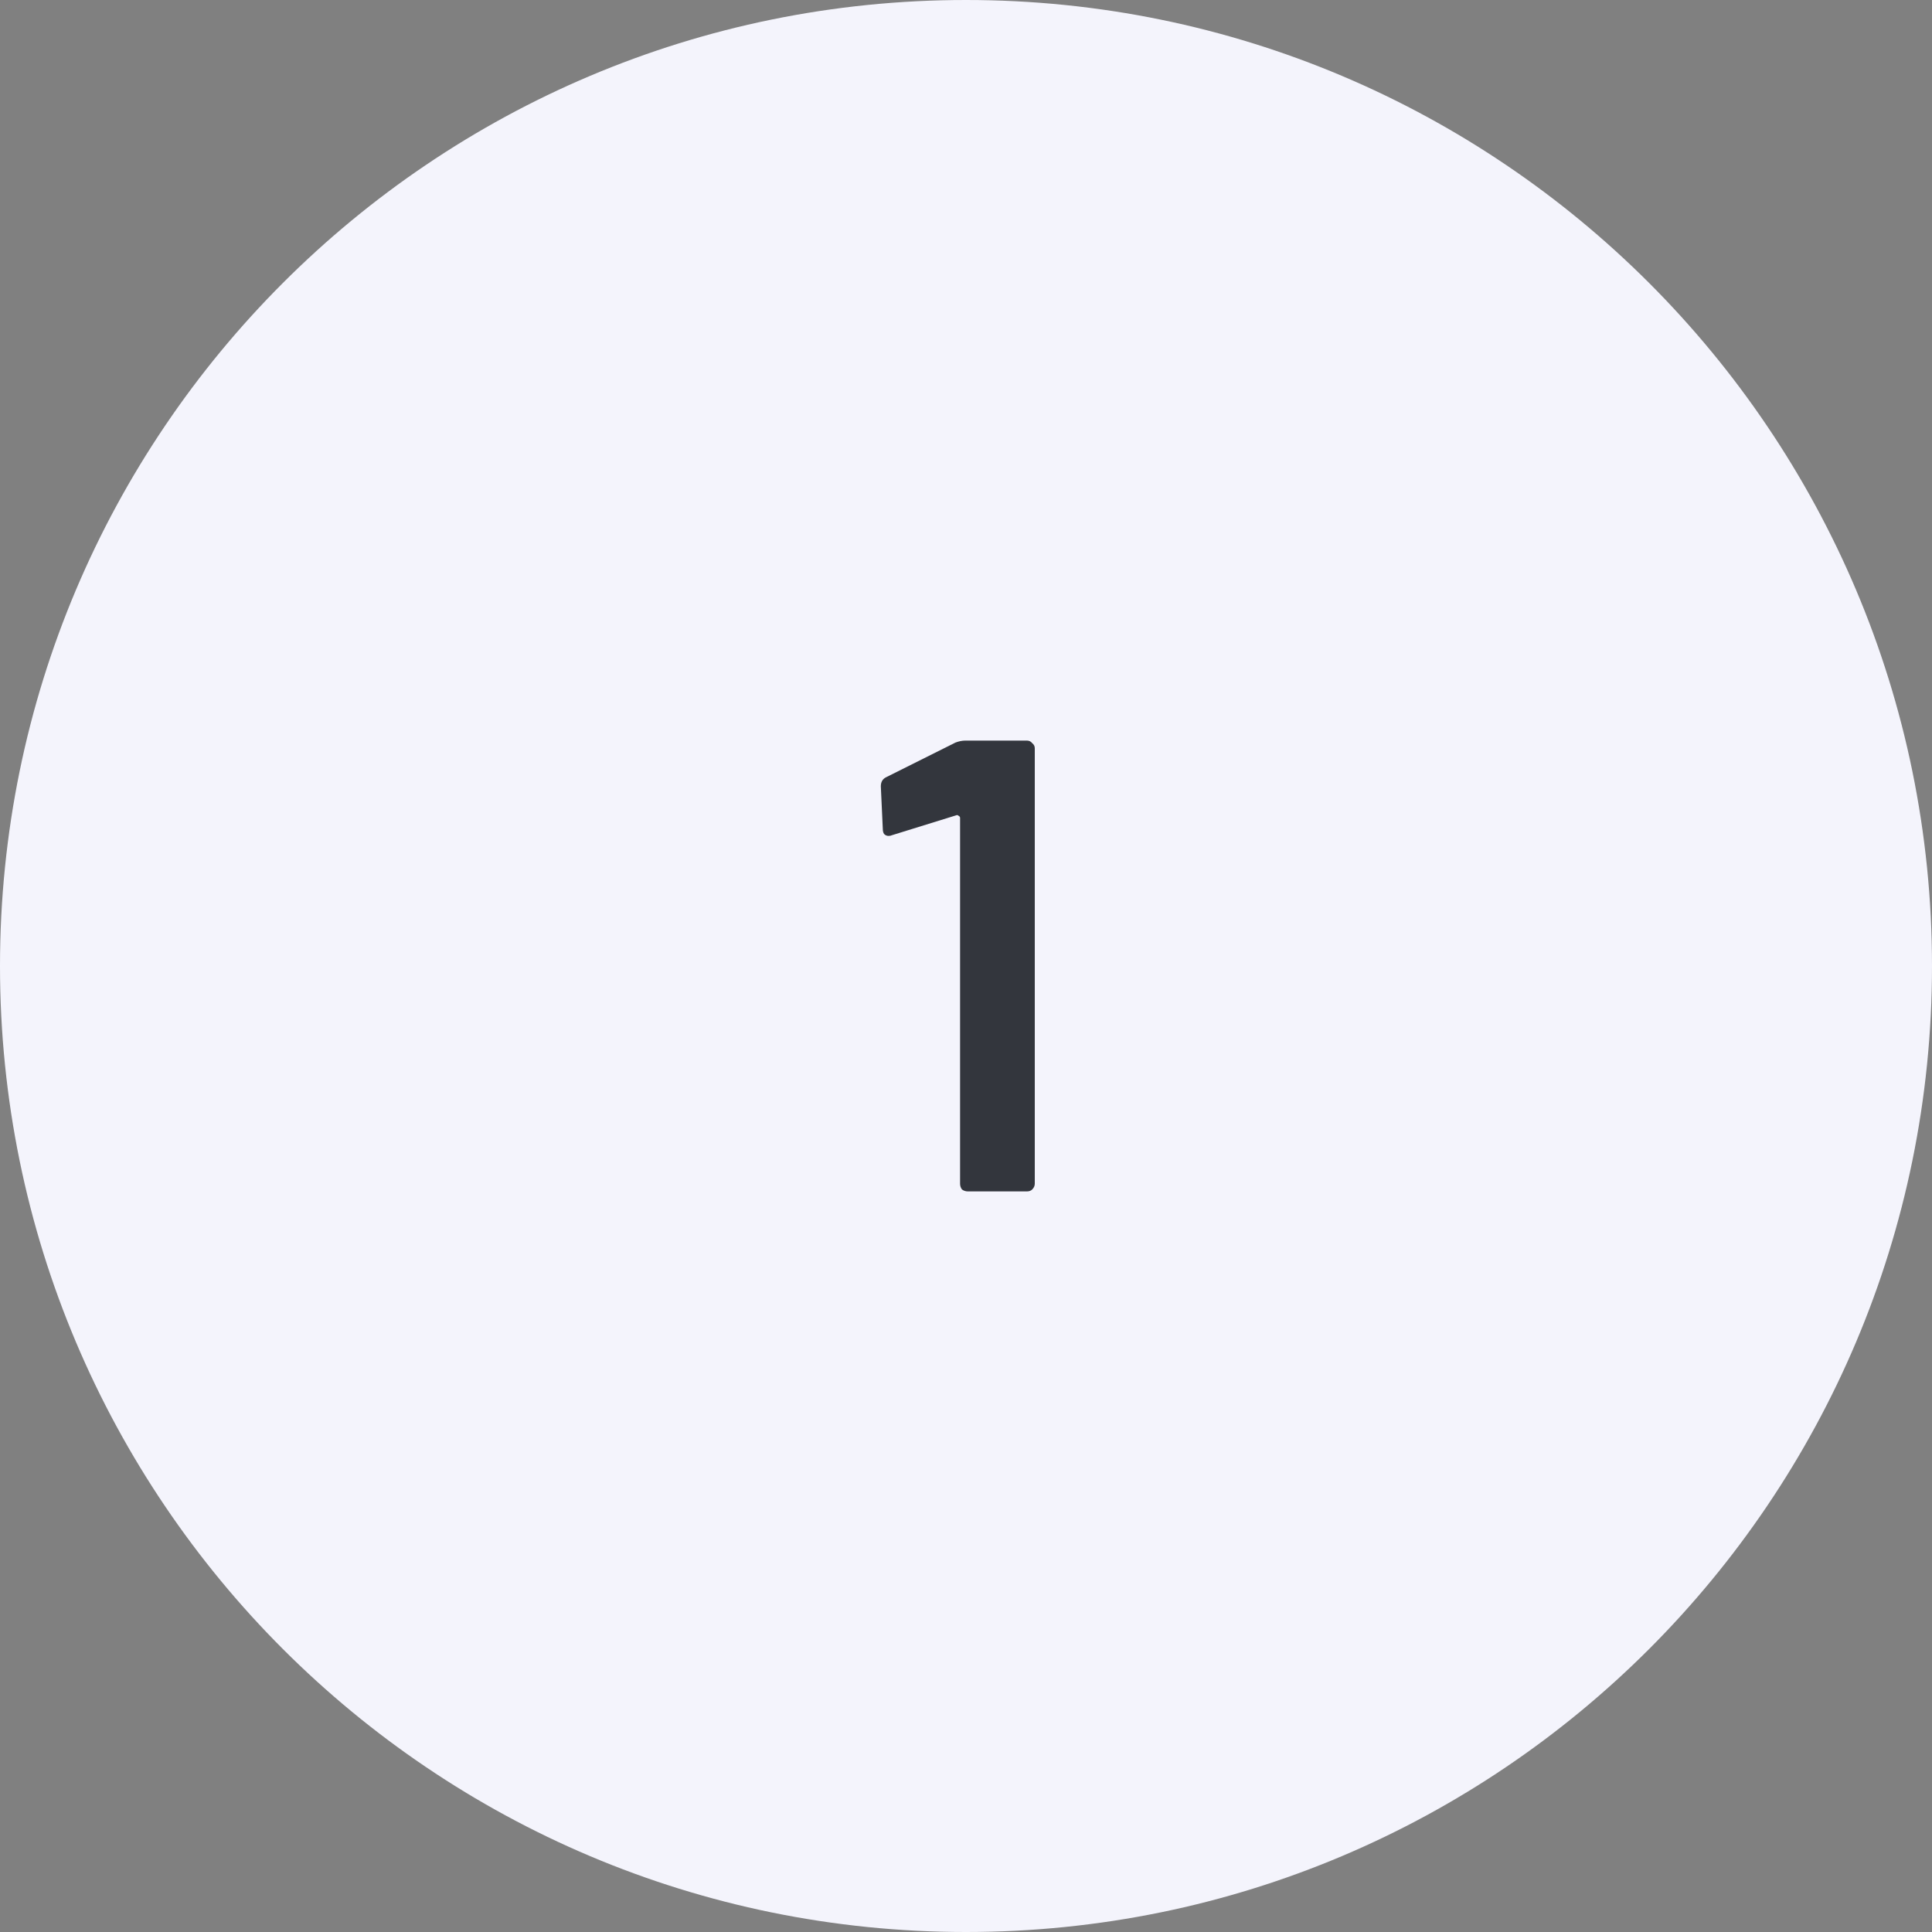
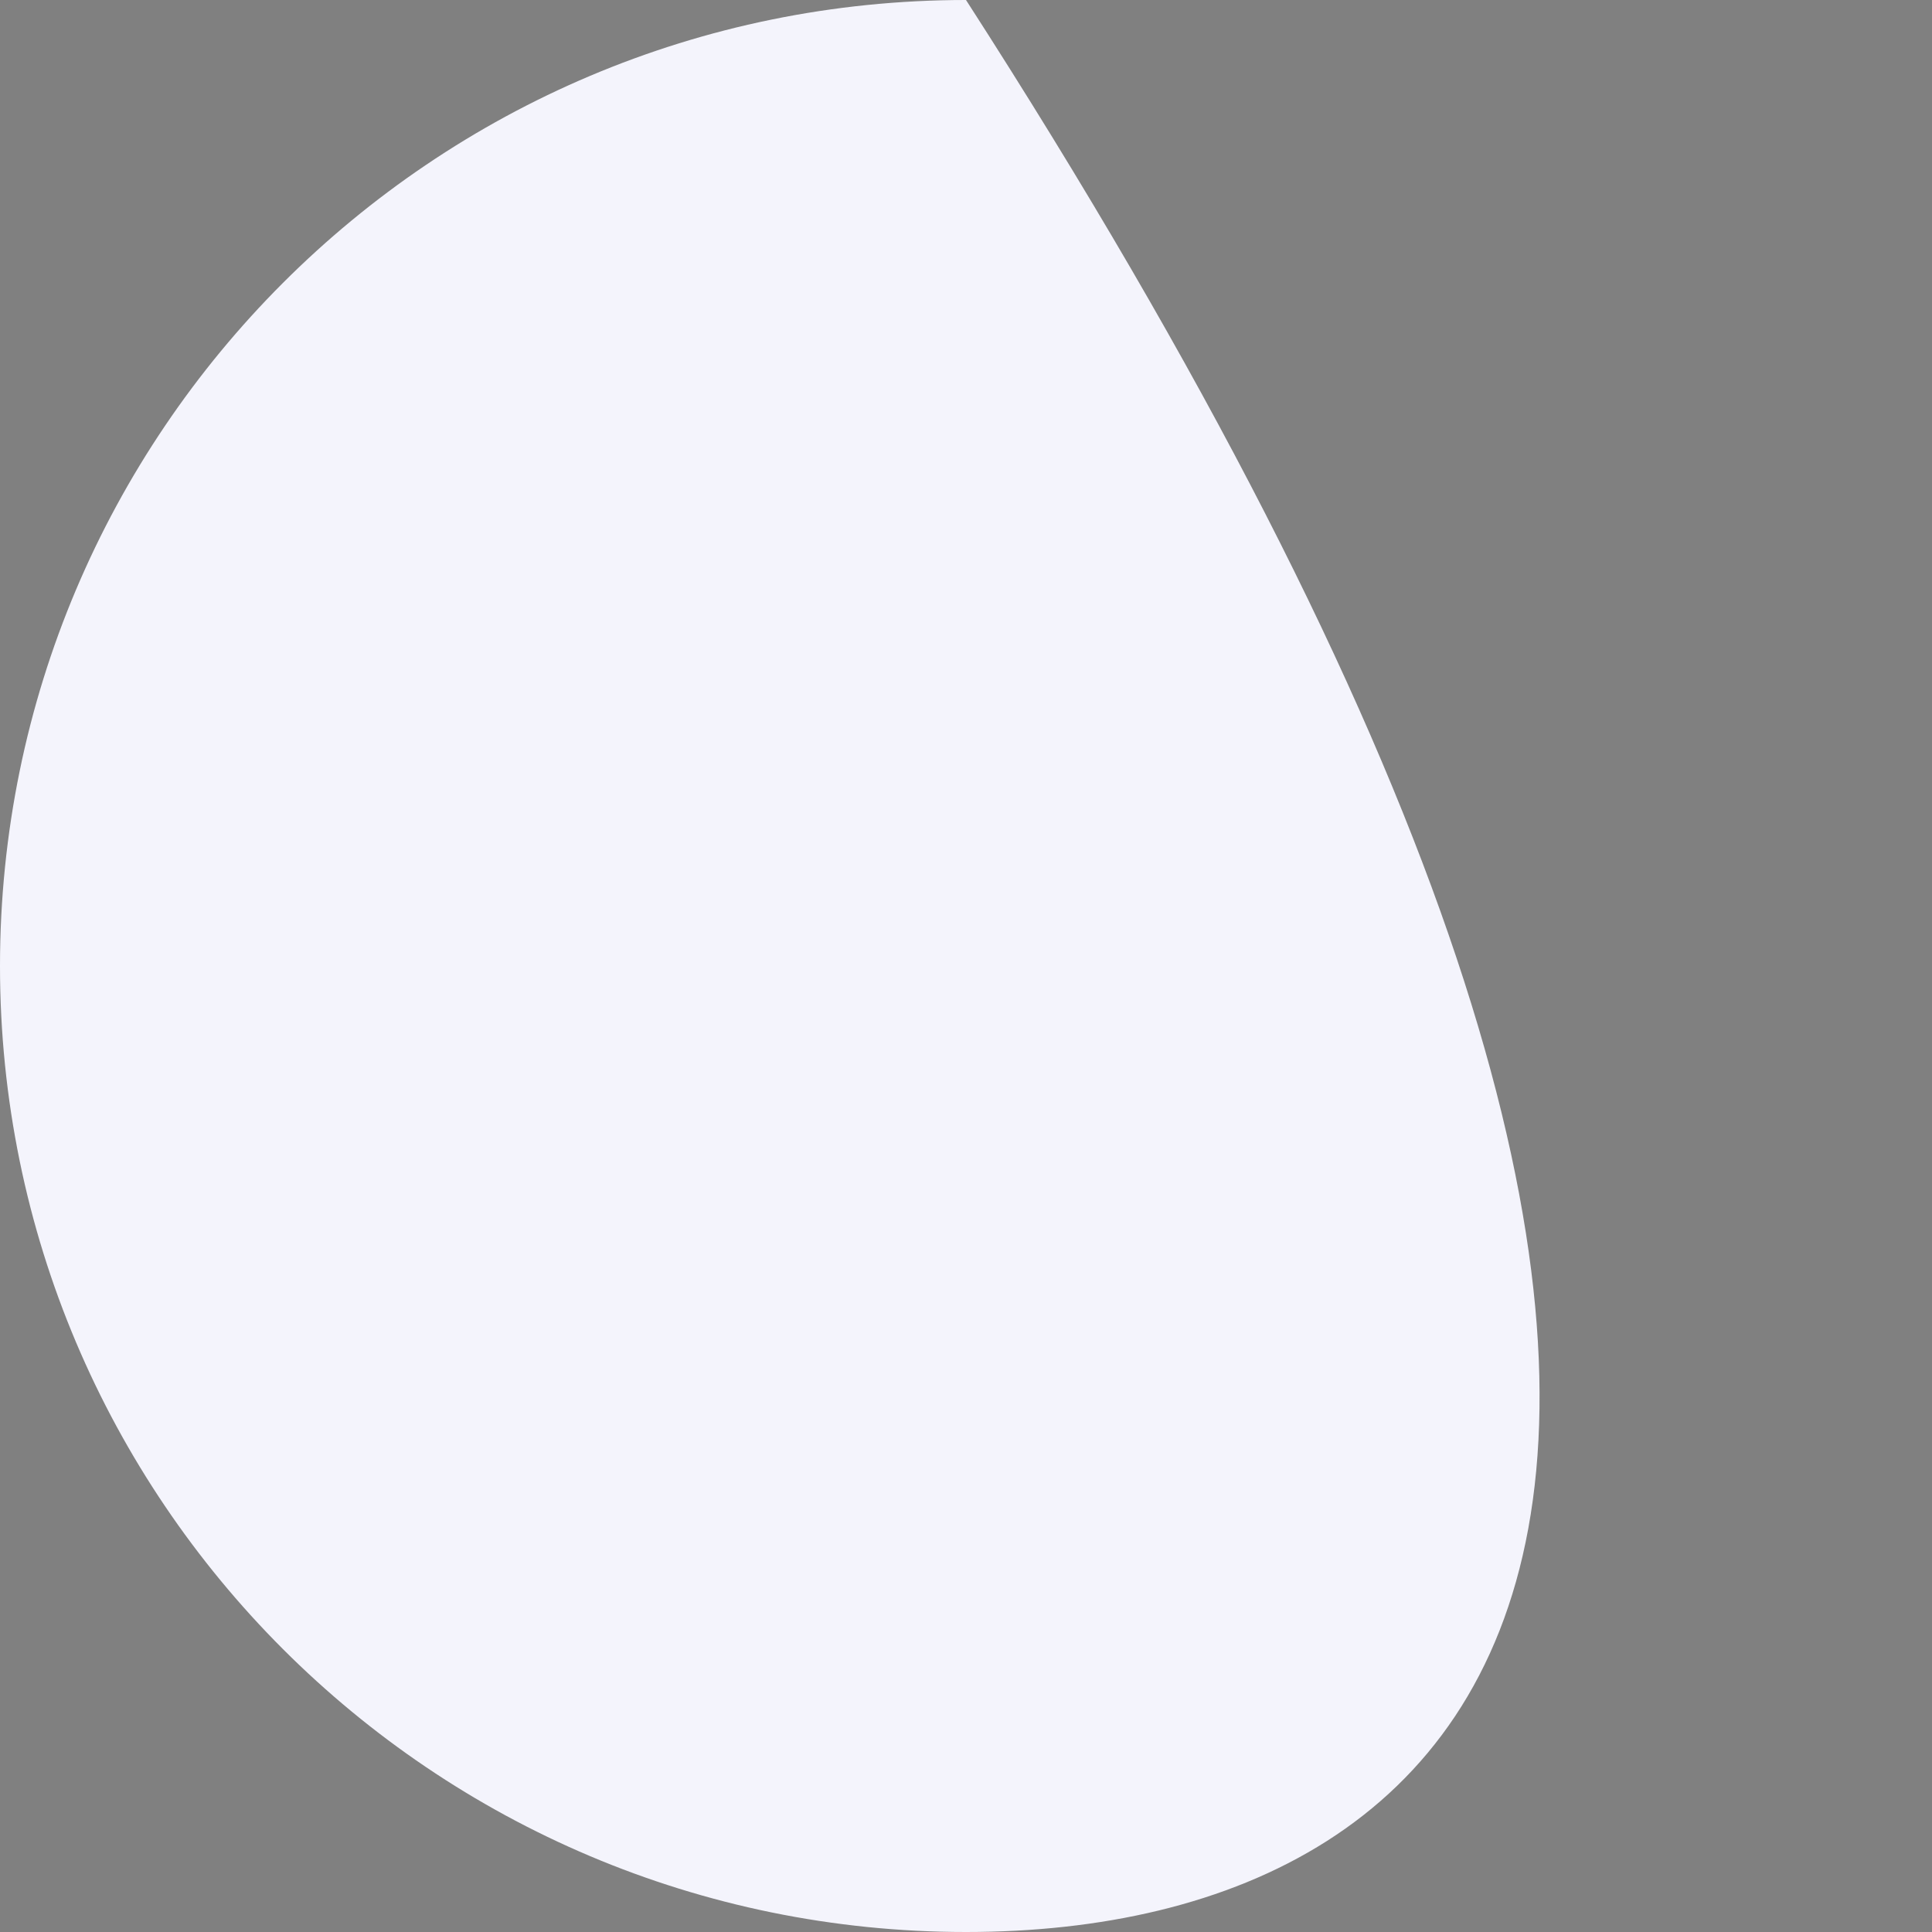
<svg xmlns="http://www.w3.org/2000/svg" width="60" height="60" viewBox="0 0 60 60" fill="none">
  <rect x="0" y="0" width="60" height="60" fill="#808080" stroke="none" />
-   <path d="M0 30C0 13.431 13.431 0 30 0C46.569 0 60 13.431 60 30C60 46.569 46.569 60 30 60C13.431 60 0 46.569 0 30Z" fill="#F4F4FC" />
-   <path d="M29.675 23.06C29.782 23.02 29.882 23 29.976 23H31.895C31.962 23 32.016 23.027 32.056 23.08C32.109 23.12 32.136 23.173 32.136 23.24V36.76C32.136 36.827 32.109 36.887 32.056 36.94C32.016 36.98 31.962 37 31.895 37H30.055C29.989 37 29.929 36.98 29.875 36.94C29.835 36.887 29.816 36.827 29.816 36.76V25.4C29.816 25.373 29.802 25.353 29.776 25.34C29.749 25.313 29.722 25.307 29.695 25.32L27.695 25.94C27.669 25.953 27.636 25.96 27.596 25.96C27.542 25.96 27.495 25.94 27.456 25.9C27.429 25.86 27.416 25.807 27.416 25.74L27.355 24.42C27.355 24.287 27.409 24.193 27.515 24.14L29.675 23.06Z" fill="#33363D" />
+   <path d="M0 30C0 13.431 13.431 0 30 0C60 46.569 46.569 60 30 60C13.431 60 0 46.569 0 30Z" fill="#F4F4FC" />
</svg>